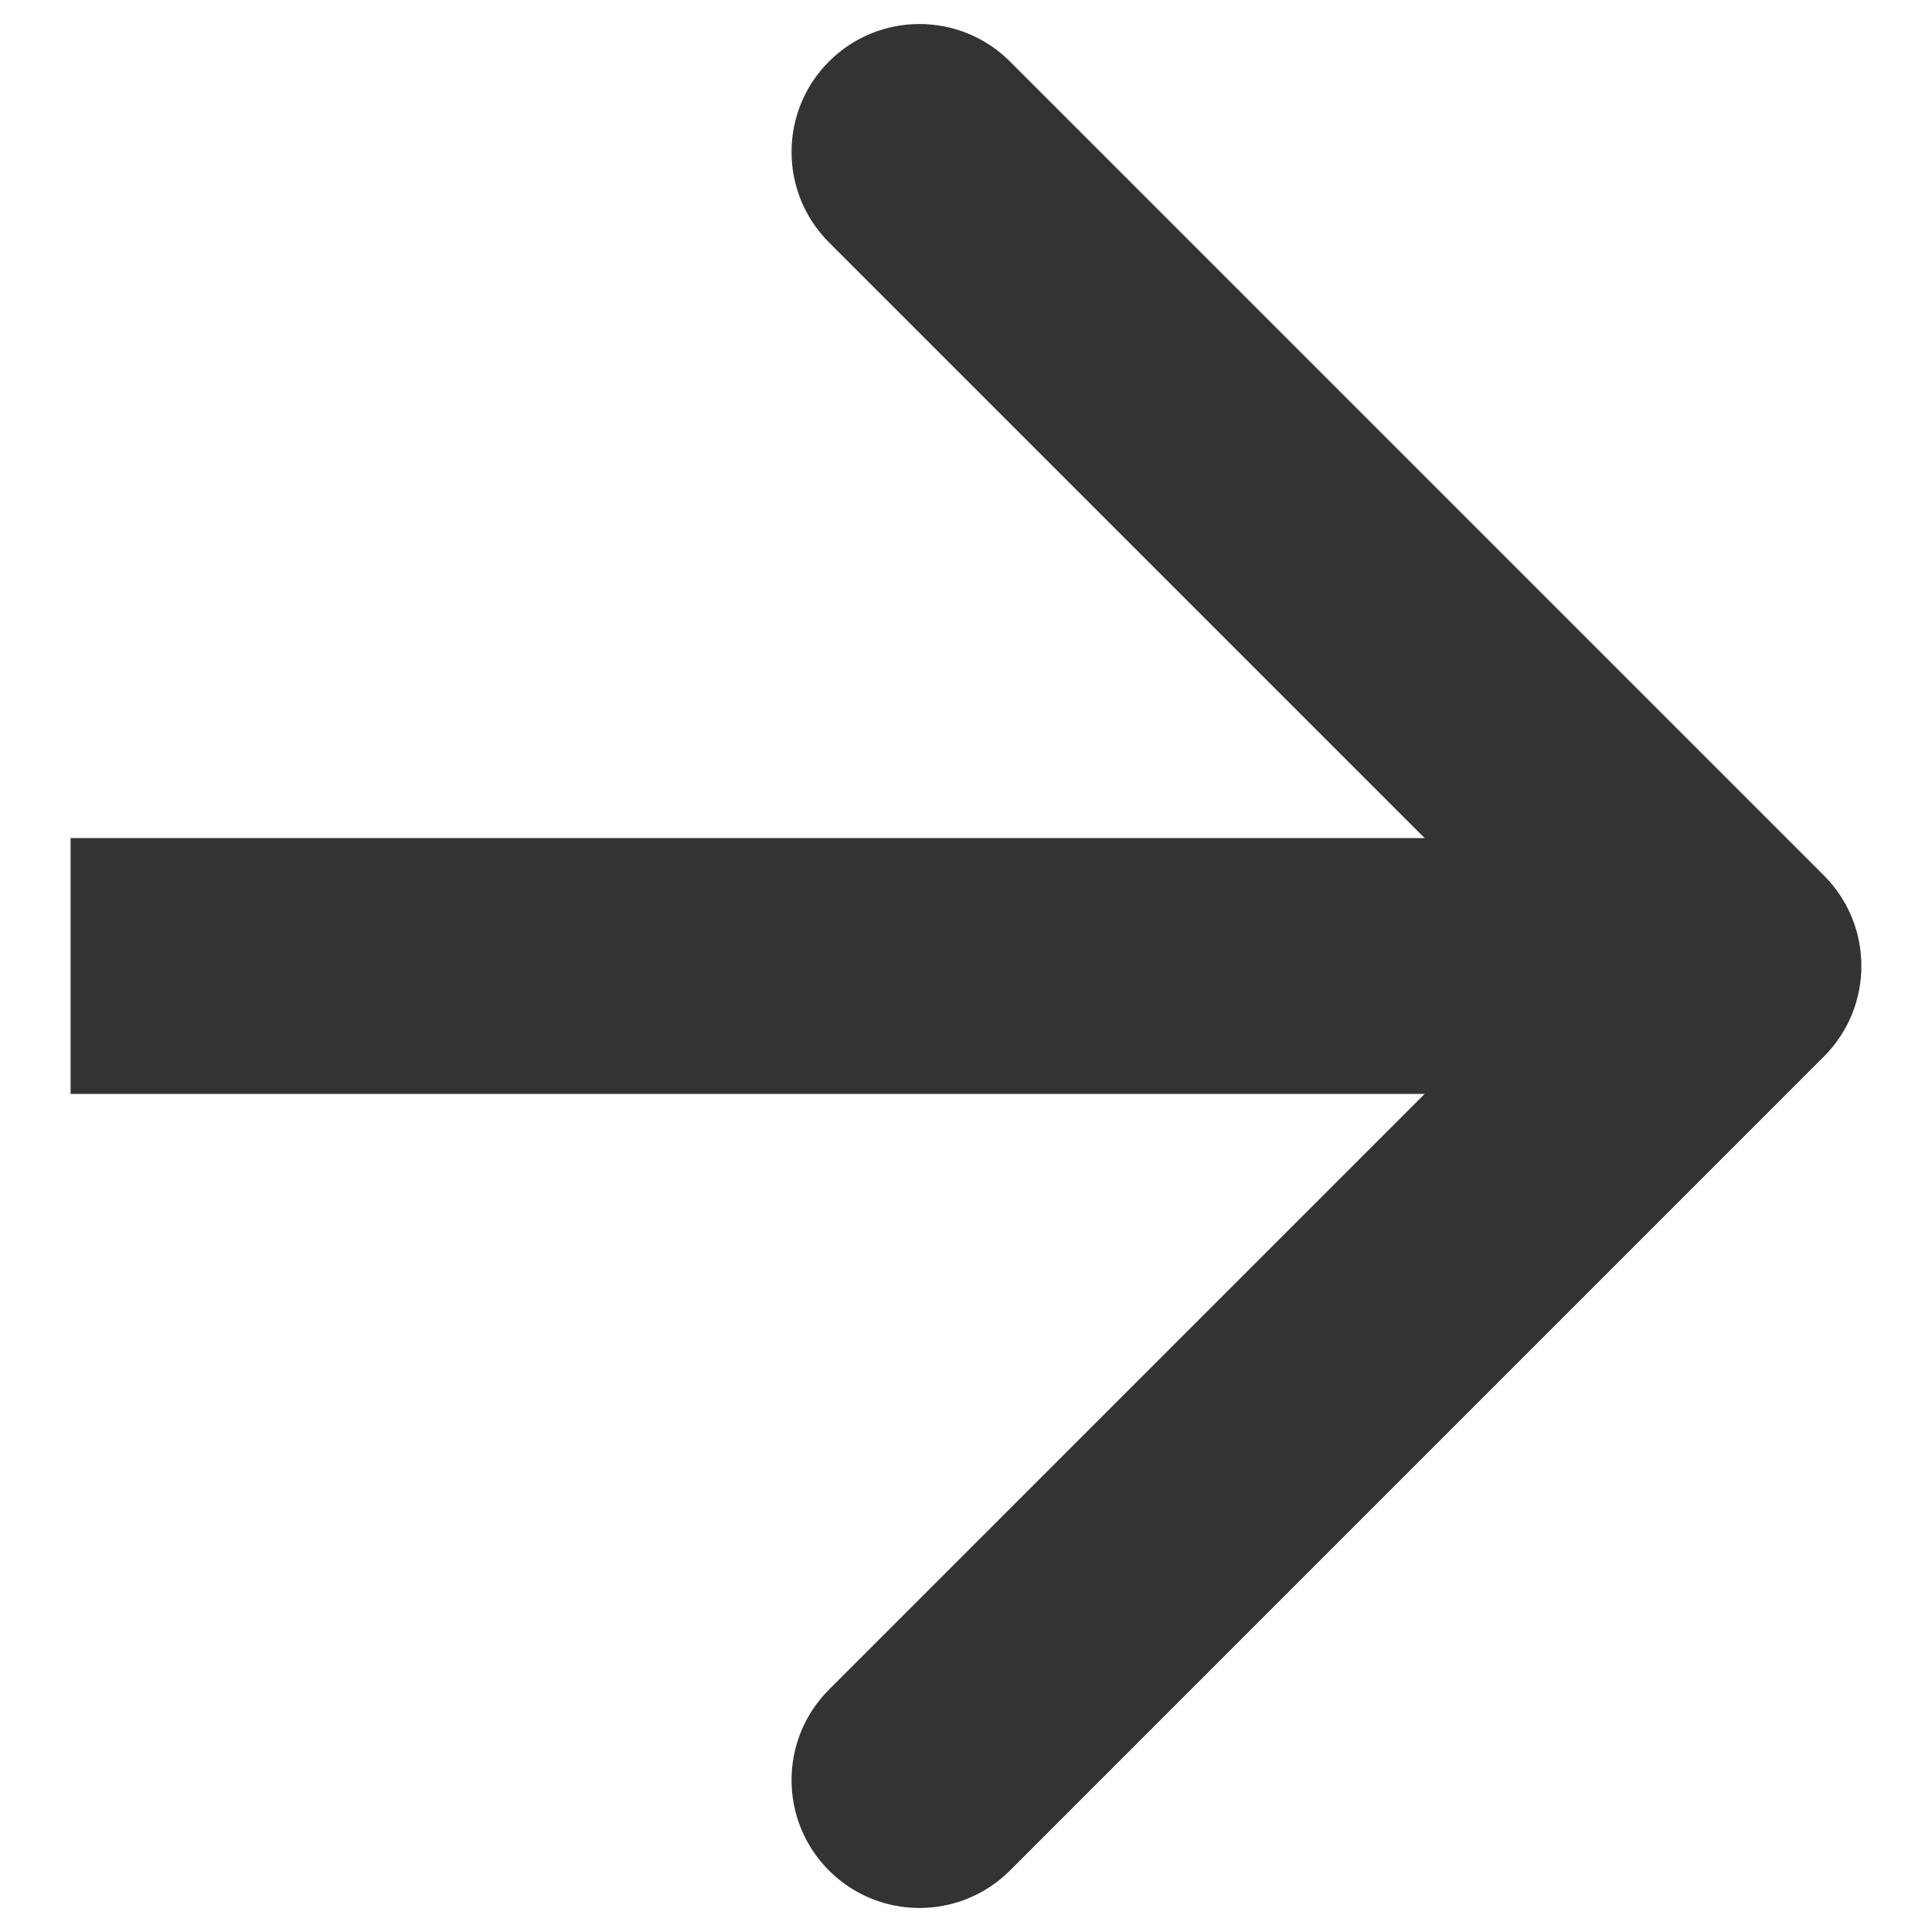
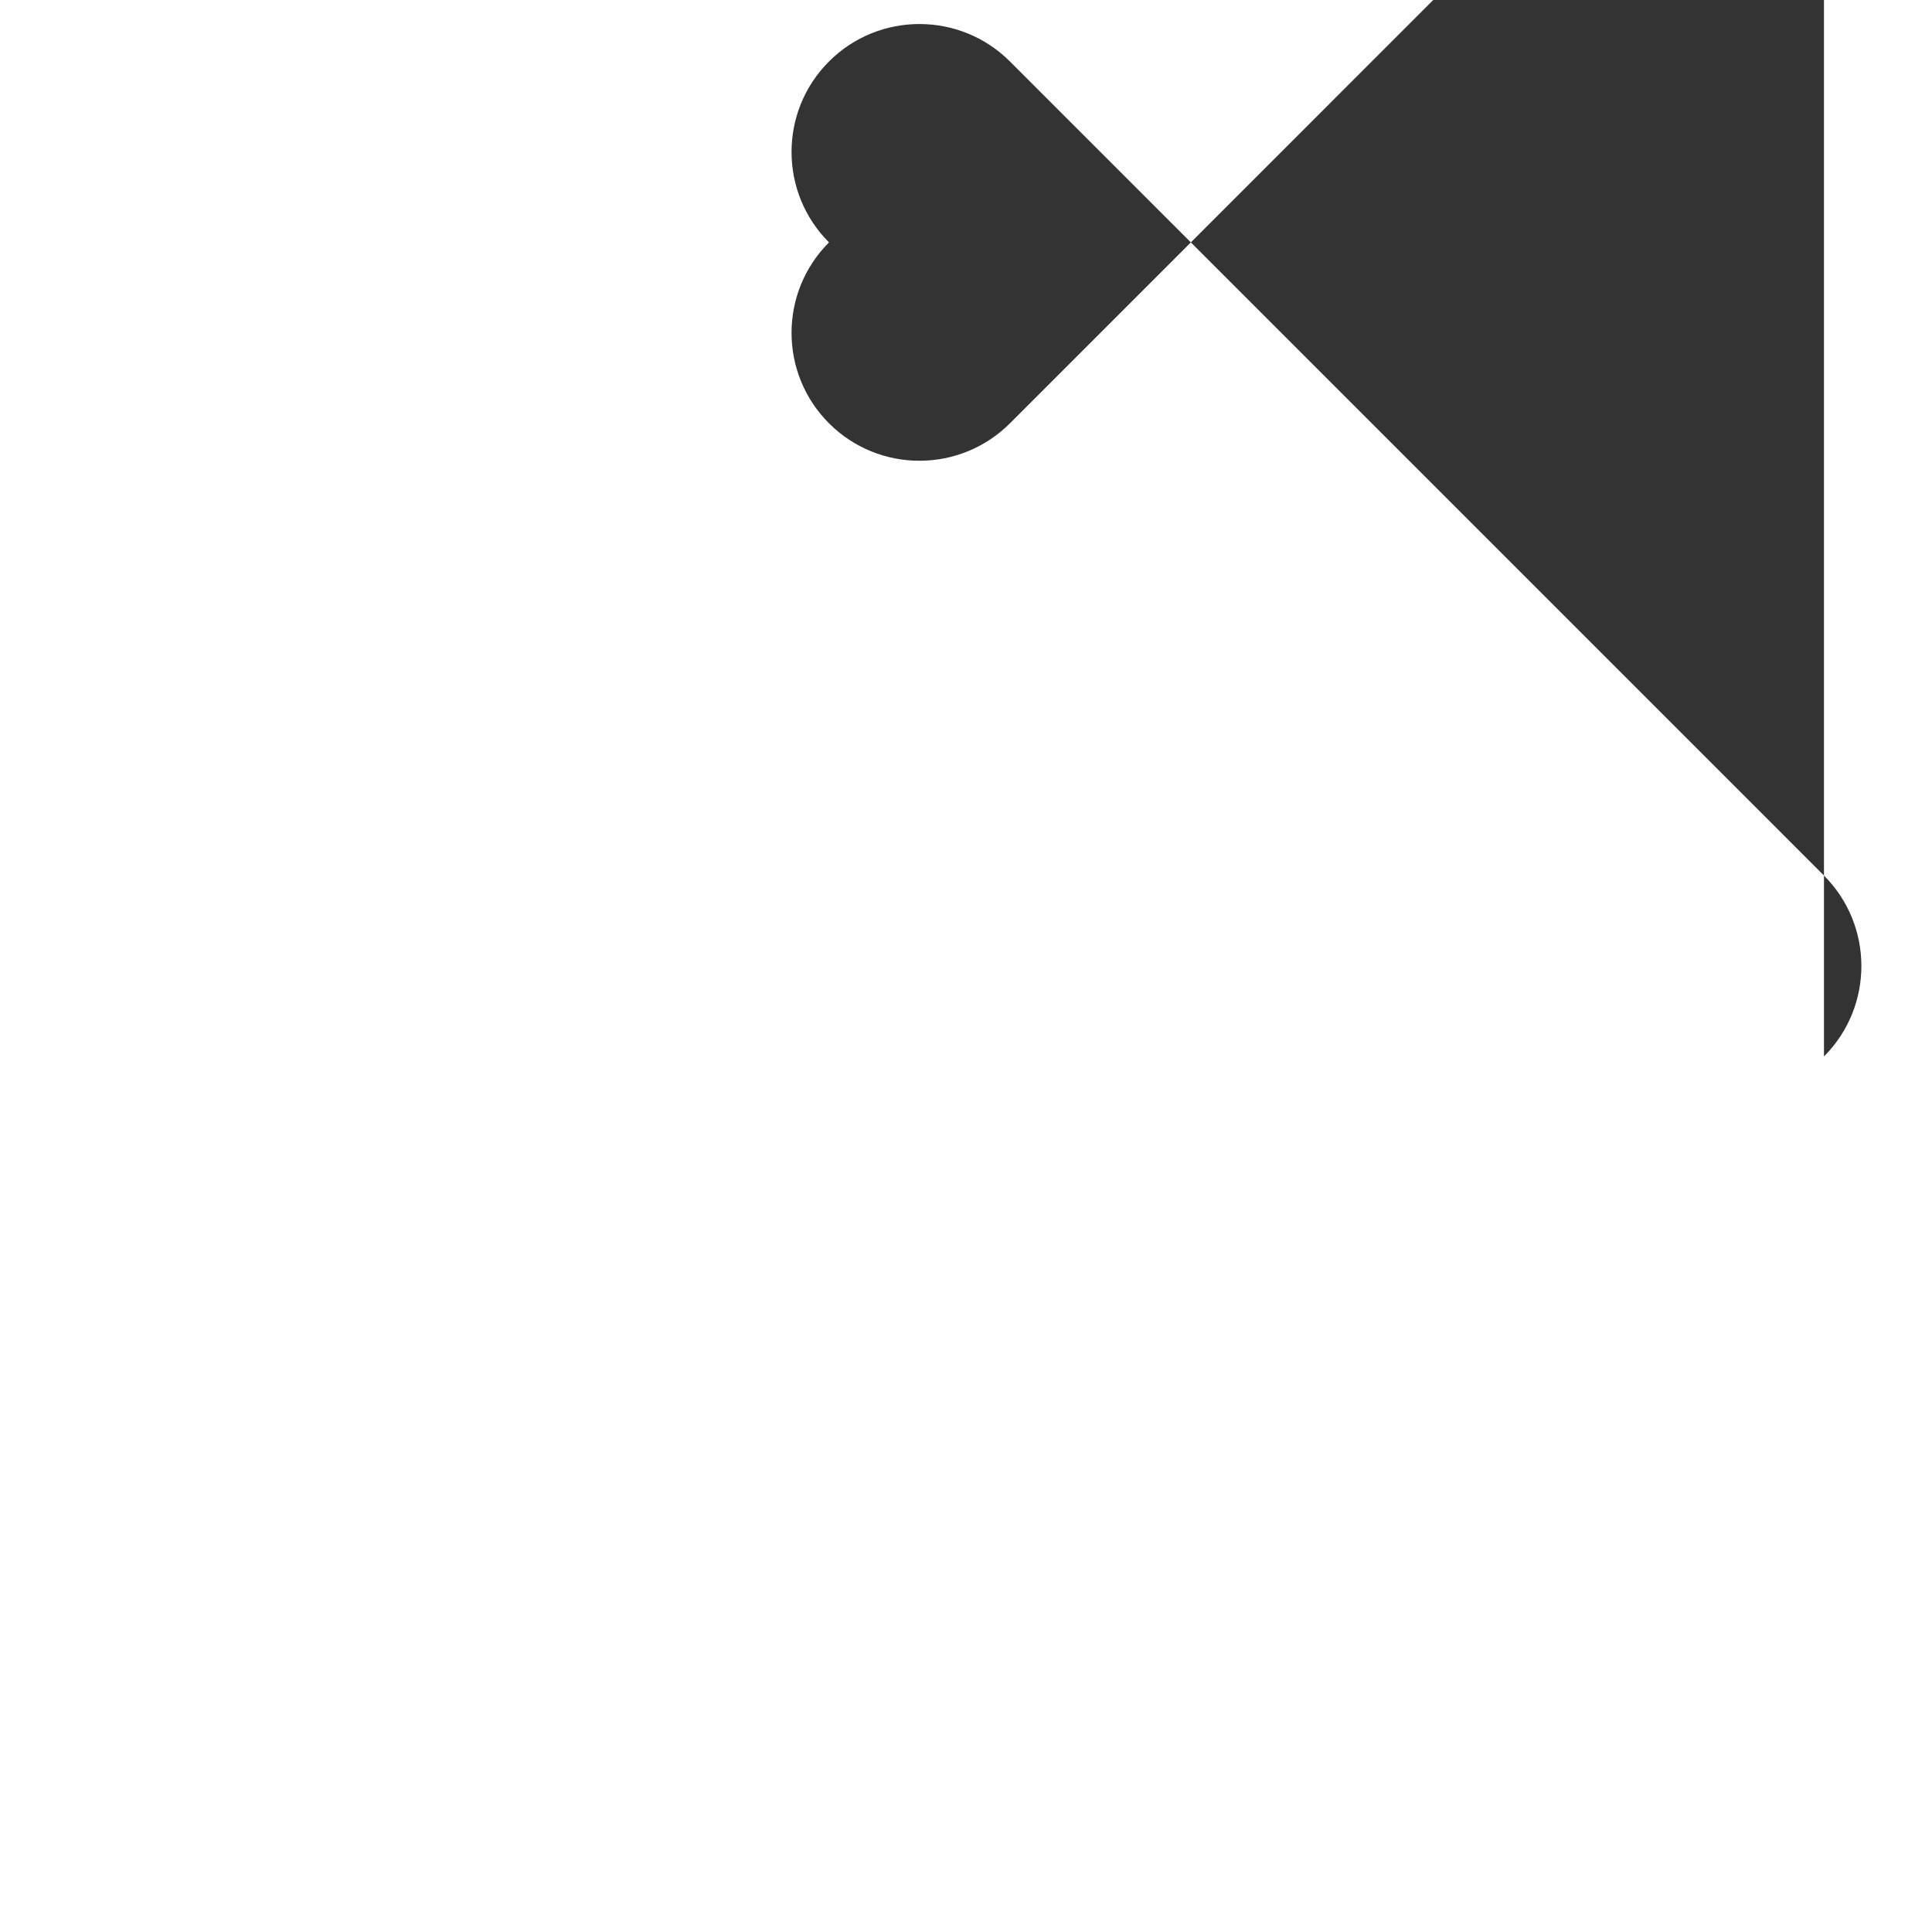
<svg xmlns="http://www.w3.org/2000/svg" xml:space="preserve" width="4.233mm" height="4.233mm" version="1.1" style="shape-rendering:geometricPrecision; text-rendering:geometricPrecision; image-rendering:optimizeQuality; fill-rule:evenodd; clip-rule:evenodd" viewBox="0 0 423.32 423.32">
  <defs>
    <style type="text/css"> .fil0 {fill:#333333;fill-rule:nonzero} </style>
  </defs>
  <g id="Слой_x0020_1">
-     <path class="fil0" d="M399.65 231.48c10.93,-10.95 10.93,-28.69 0,-39.64l-178.36 -178.37c-10.96,-10.94 -28.71,-10.94 -39.65,0 -10.94,10.94 -10.94,28.7 0,39.64l130.52 130.52 -296.69 0 0 56.06 296.69 0 -130.52 130.52c-10.94,10.94 -10.94,28.69 0,39.64 10.94,10.94 28.69,10.94 39.65,0l178.36 -178.37z" />
+     <path class="fil0" d="M399.65 231.48c10.93,-10.95 10.93,-28.69 0,-39.64l-178.36 -178.37c-10.96,-10.94 -28.71,-10.94 -39.65,0 -10.94,10.94 -10.94,28.7 0,39.64c-10.94,10.94 -10.94,28.69 0,39.64 10.94,10.94 28.69,10.94 39.65,0l178.36 -178.37z" />
  </g>
</svg>